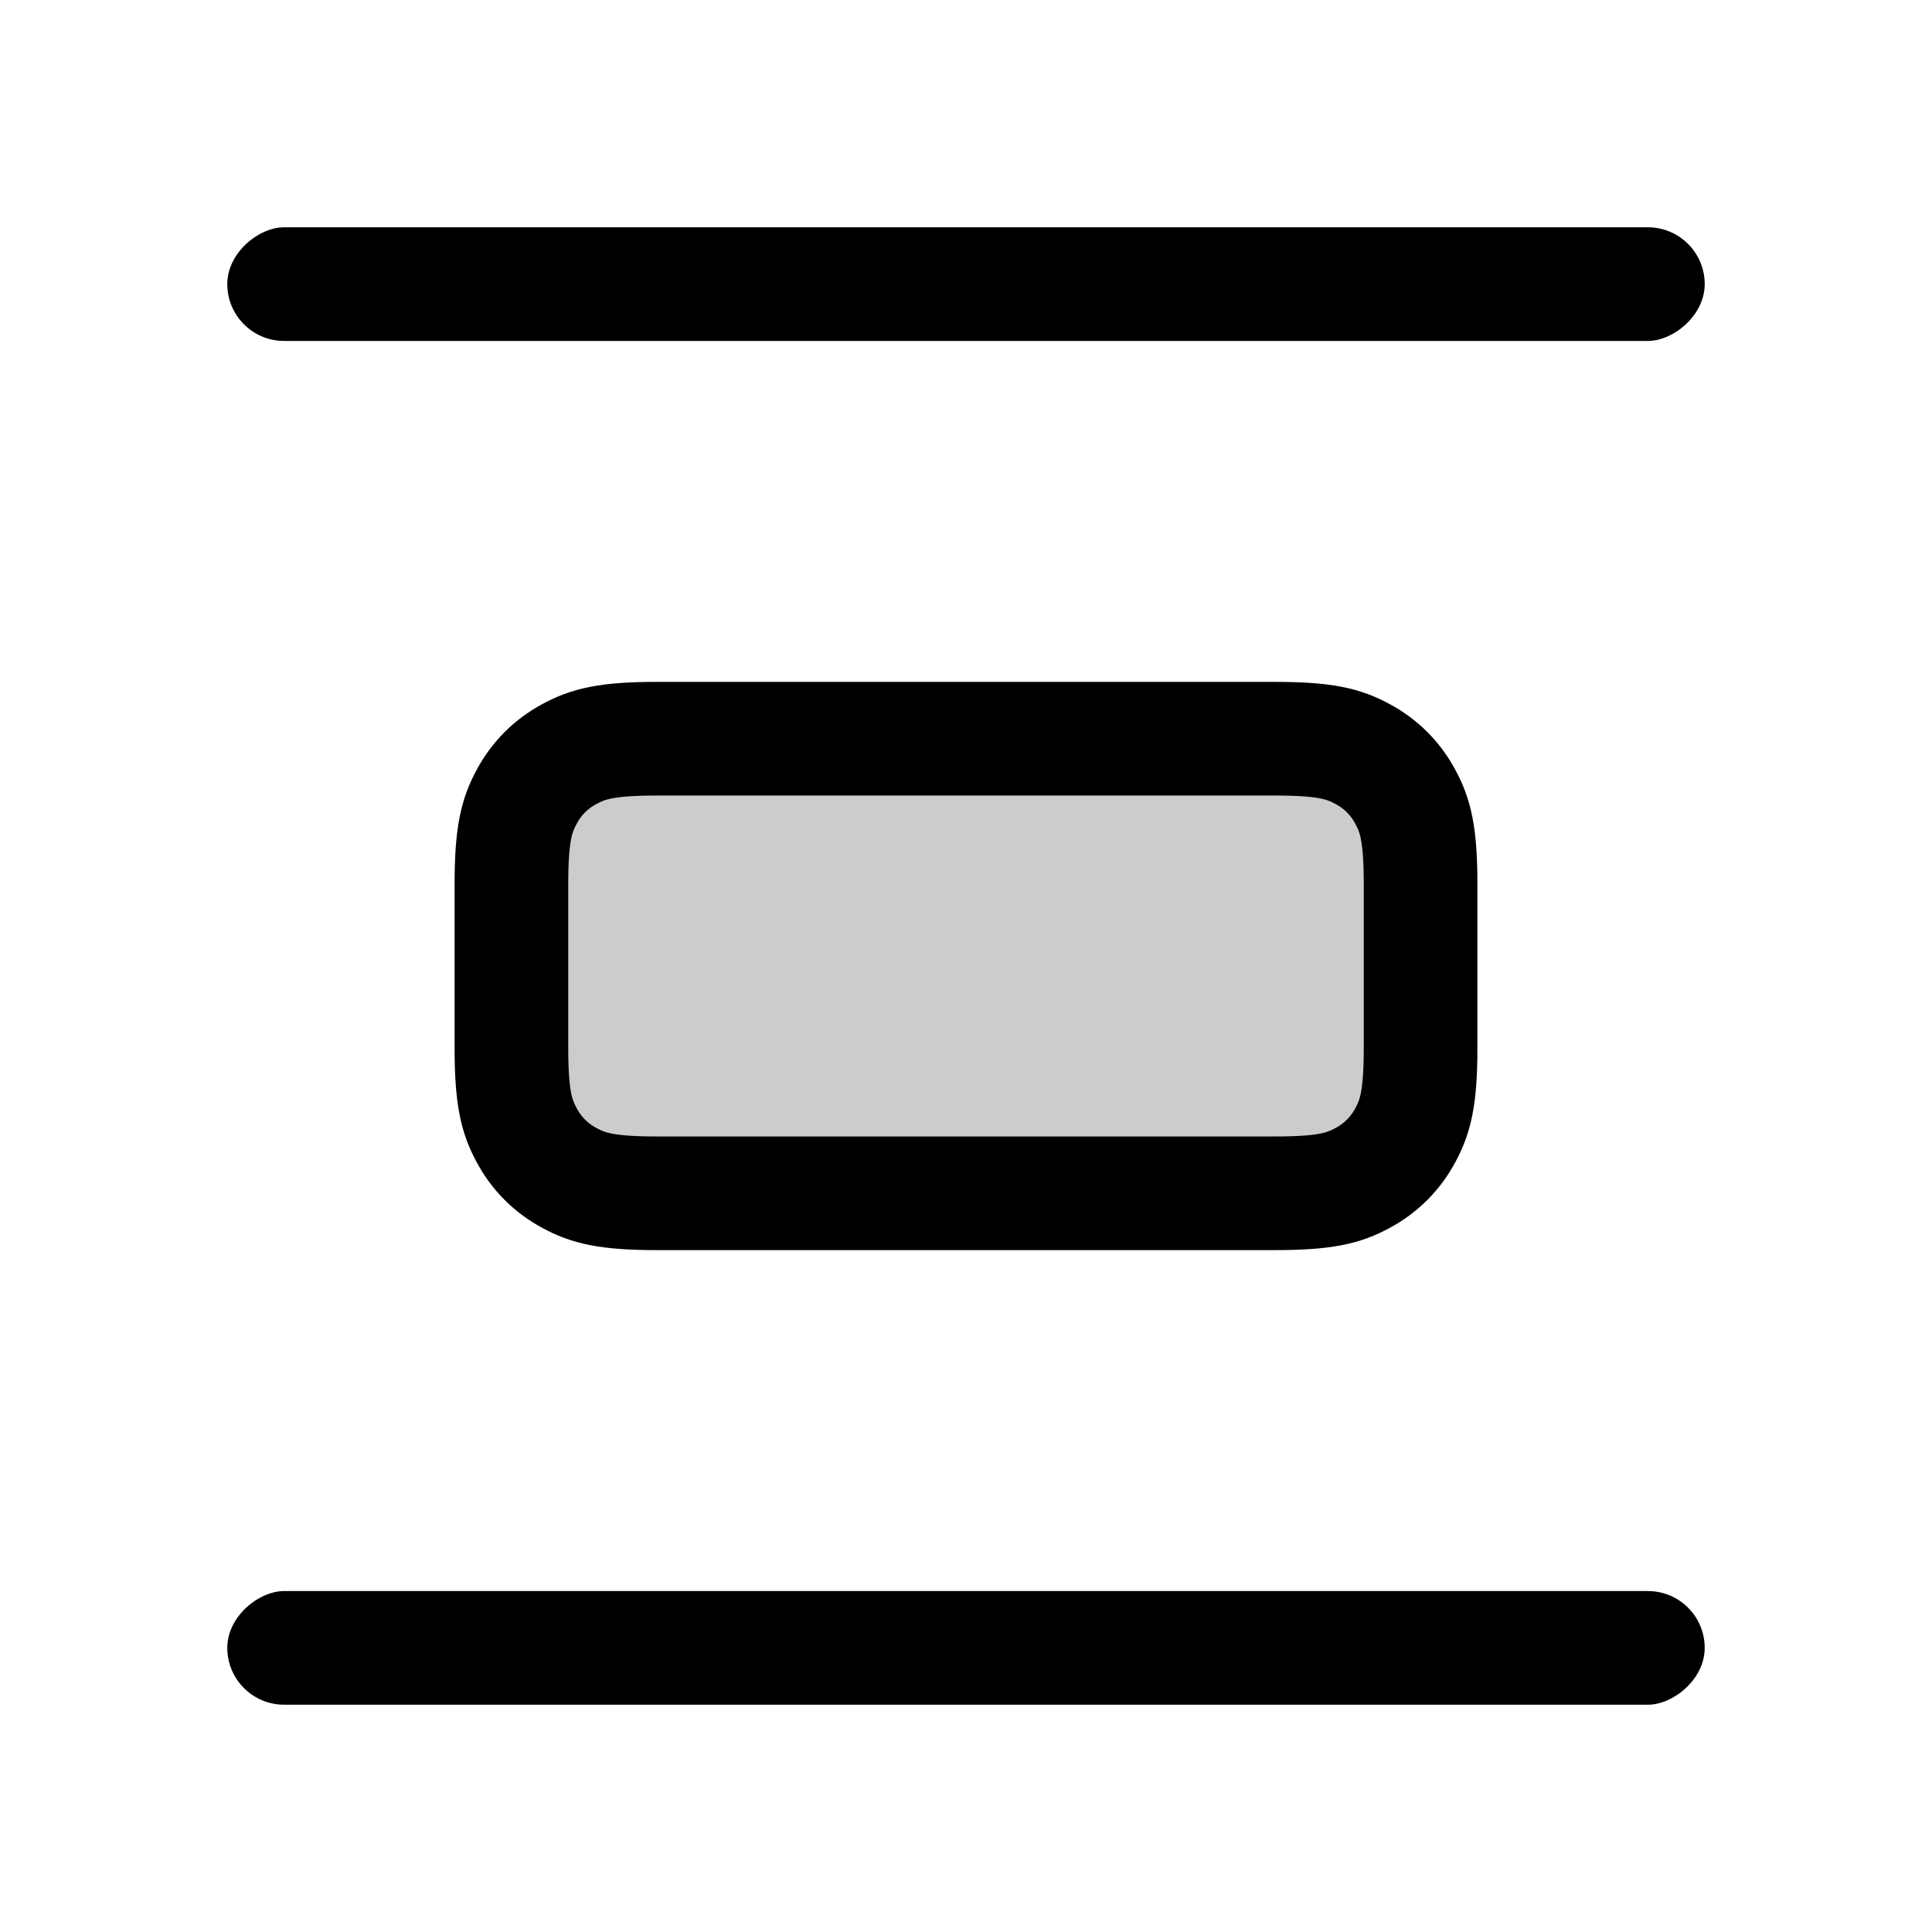
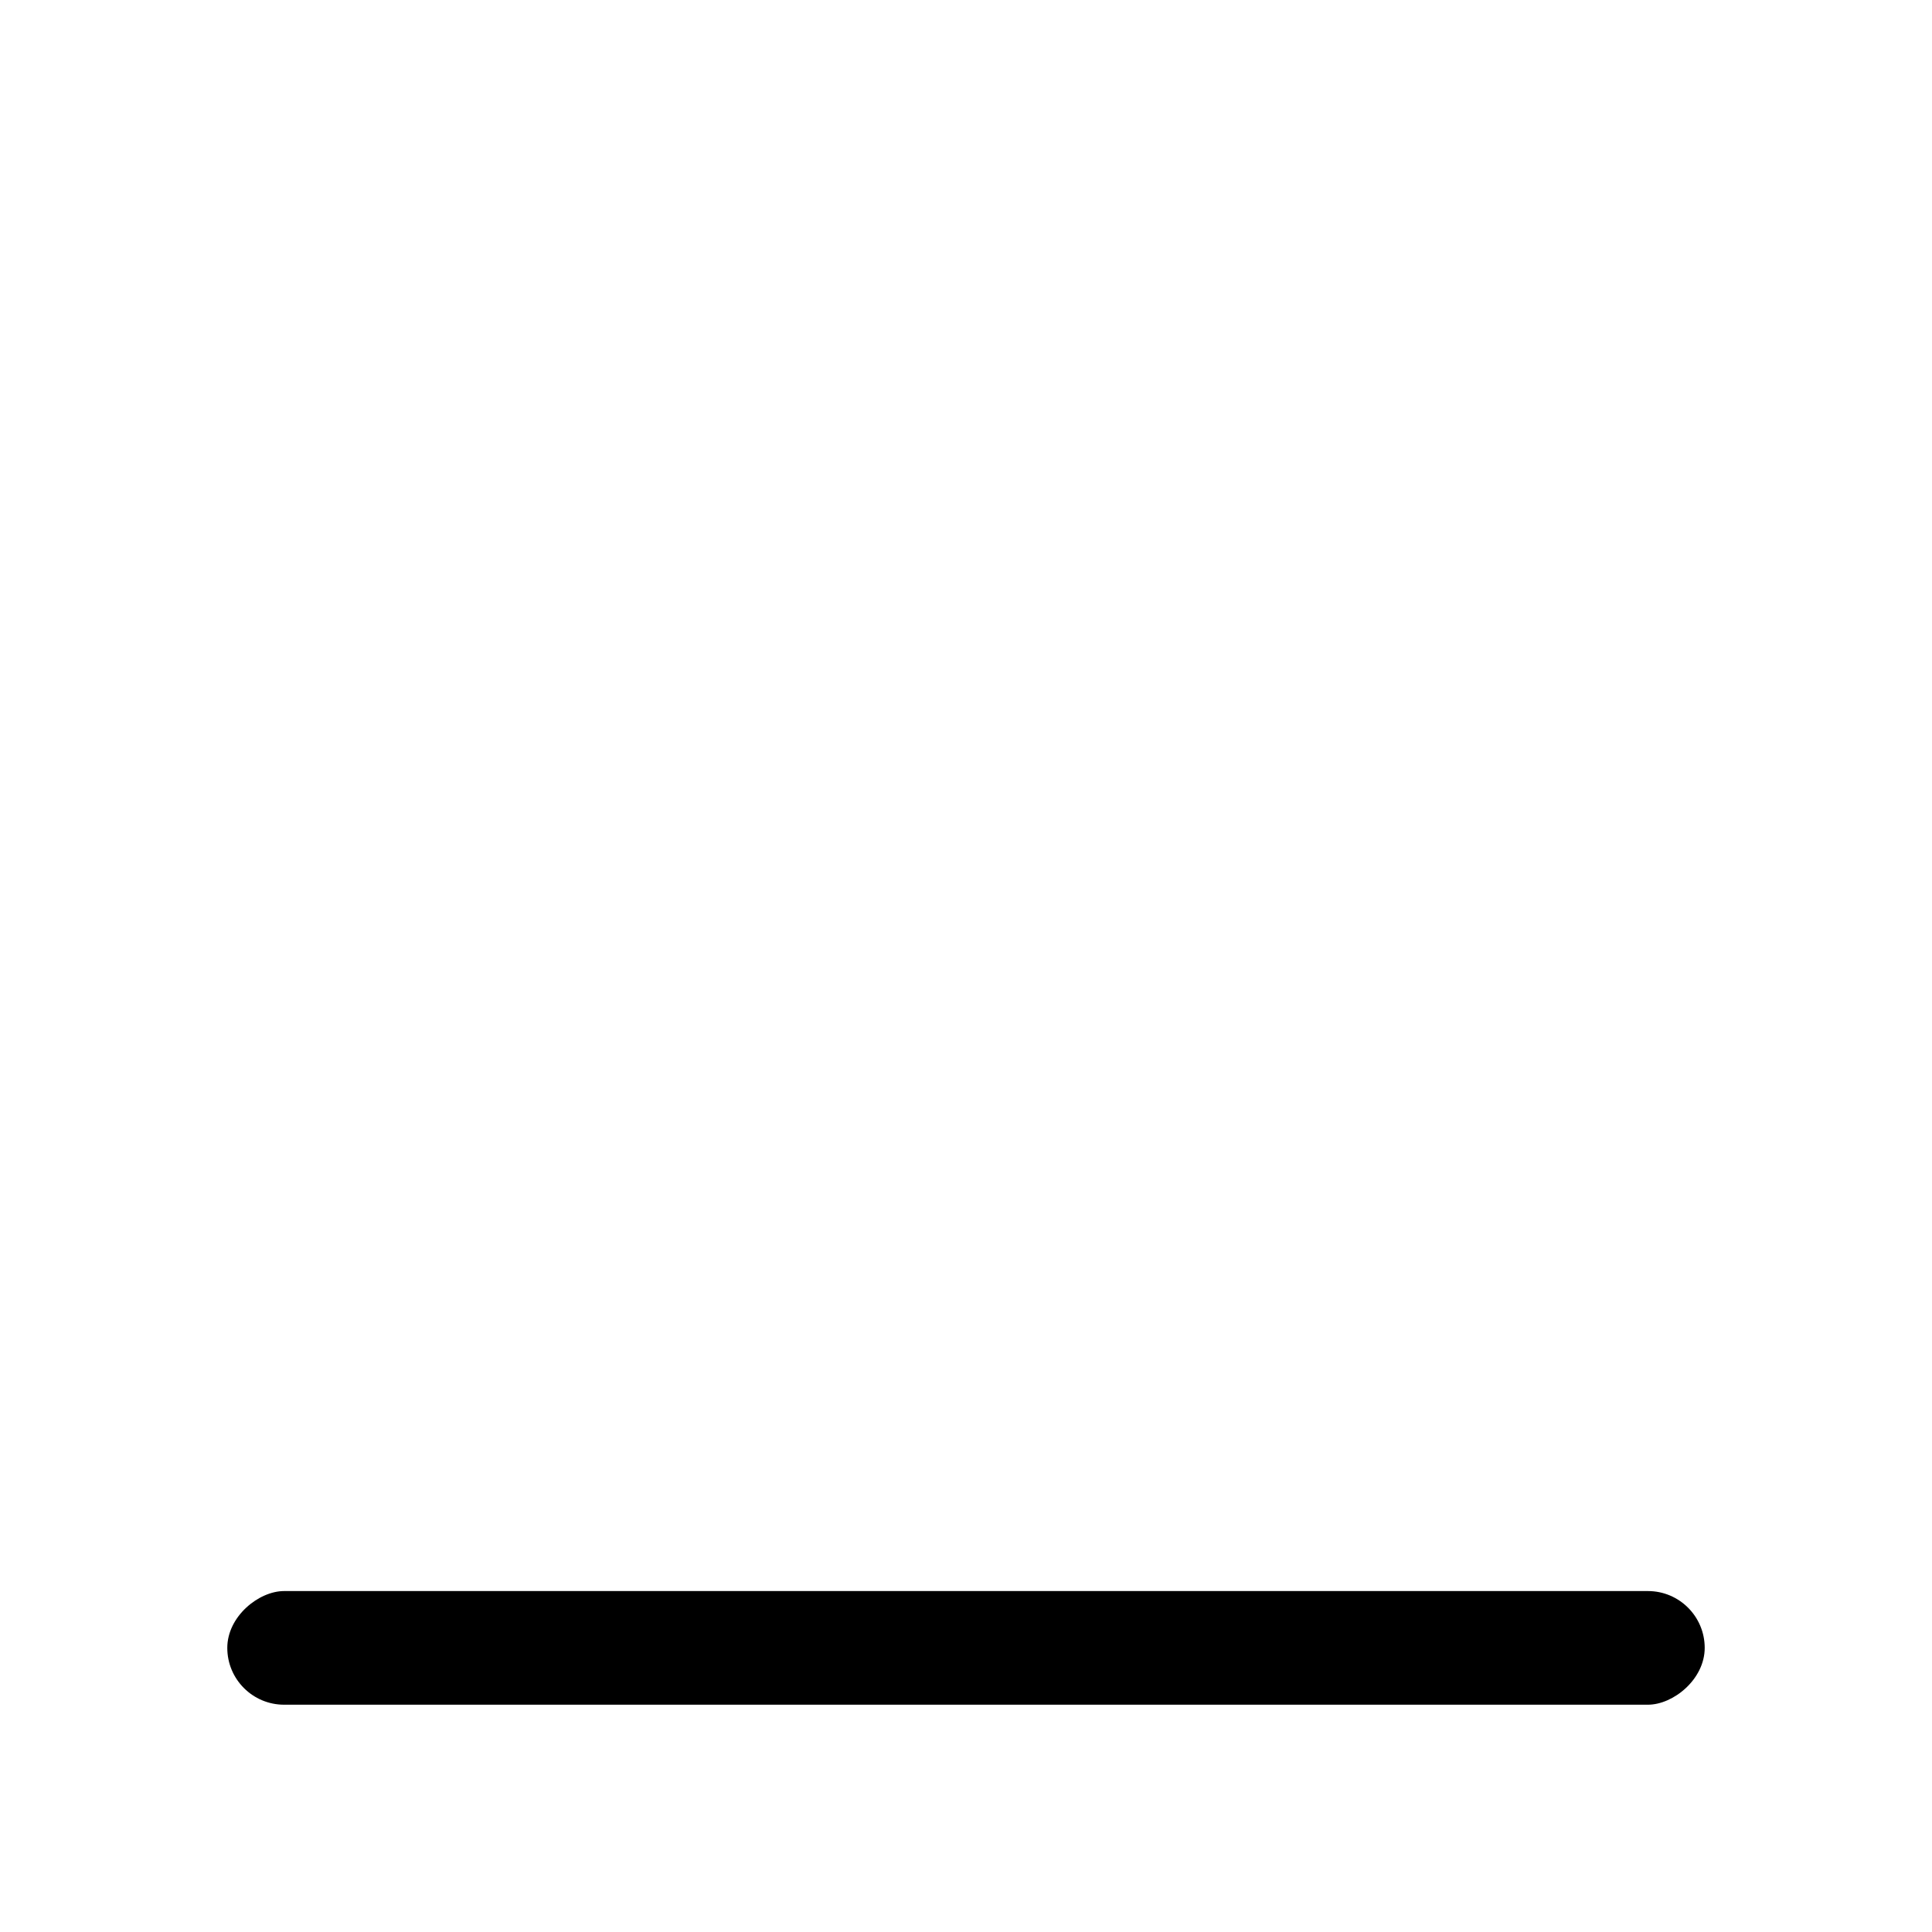
<svg xmlns="http://www.w3.org/2000/svg" width="17px" height="17px" viewBox="0 0 17 17" version="1.1">
  <title>Mac/Monochrome/17x17/img.distribute.vertical.17</title>
  <g id="Mac/Monochrome/17x17/img.distribute.vertical.17" stroke="none" stroke-width="1" fill="none" fill-rule="evenodd">
    <g id="Icon" transform="translate(8.5, 8.5) rotate(90) translate(-8.5, -8.5) translate(2, 2)" fill="#000000">
-       <rect id="Rectangle-16" x="0" y="0" width="1" height="13" rx="0.5" />
      <rect id="Rectangle-16" x="12" y="0" width="1" height="13" rx="0.5" />
-       <path d="M5.782,2.5 L7.218,2.5 C7.664,2.5 7.825,2.546 7.988,2.634 C8.151,2.721 8.279,2.849 8.366,3.012 C8.454,3.175 8.5,3.336 8.5,3.782 L8.5,9.218 C8.5,9.664 8.454,9.825 8.366,9.988 C8.279,10.151 8.151,10.279 7.988,10.366 C7.825,10.454 7.664,10.5 7.218,10.5 L5.782,10.5 C5.336,10.5 5.175,10.454 5.012,10.366 C4.849,10.279 4.721,10.151 4.634,9.988 C4.546,9.825 4.5,9.664 4.5,9.218 L4.5,3.782 C4.5,3.336 4.546,3.175 4.634,3.012 C4.721,2.849 4.849,2.721 5.012,2.634 C5.175,2.546 5.336,2.5 5.782,2.5 Z" id="Rectangle-2" stroke="#000000" fill-opacity="0.2" />
    </g>
  </g>
</svg>